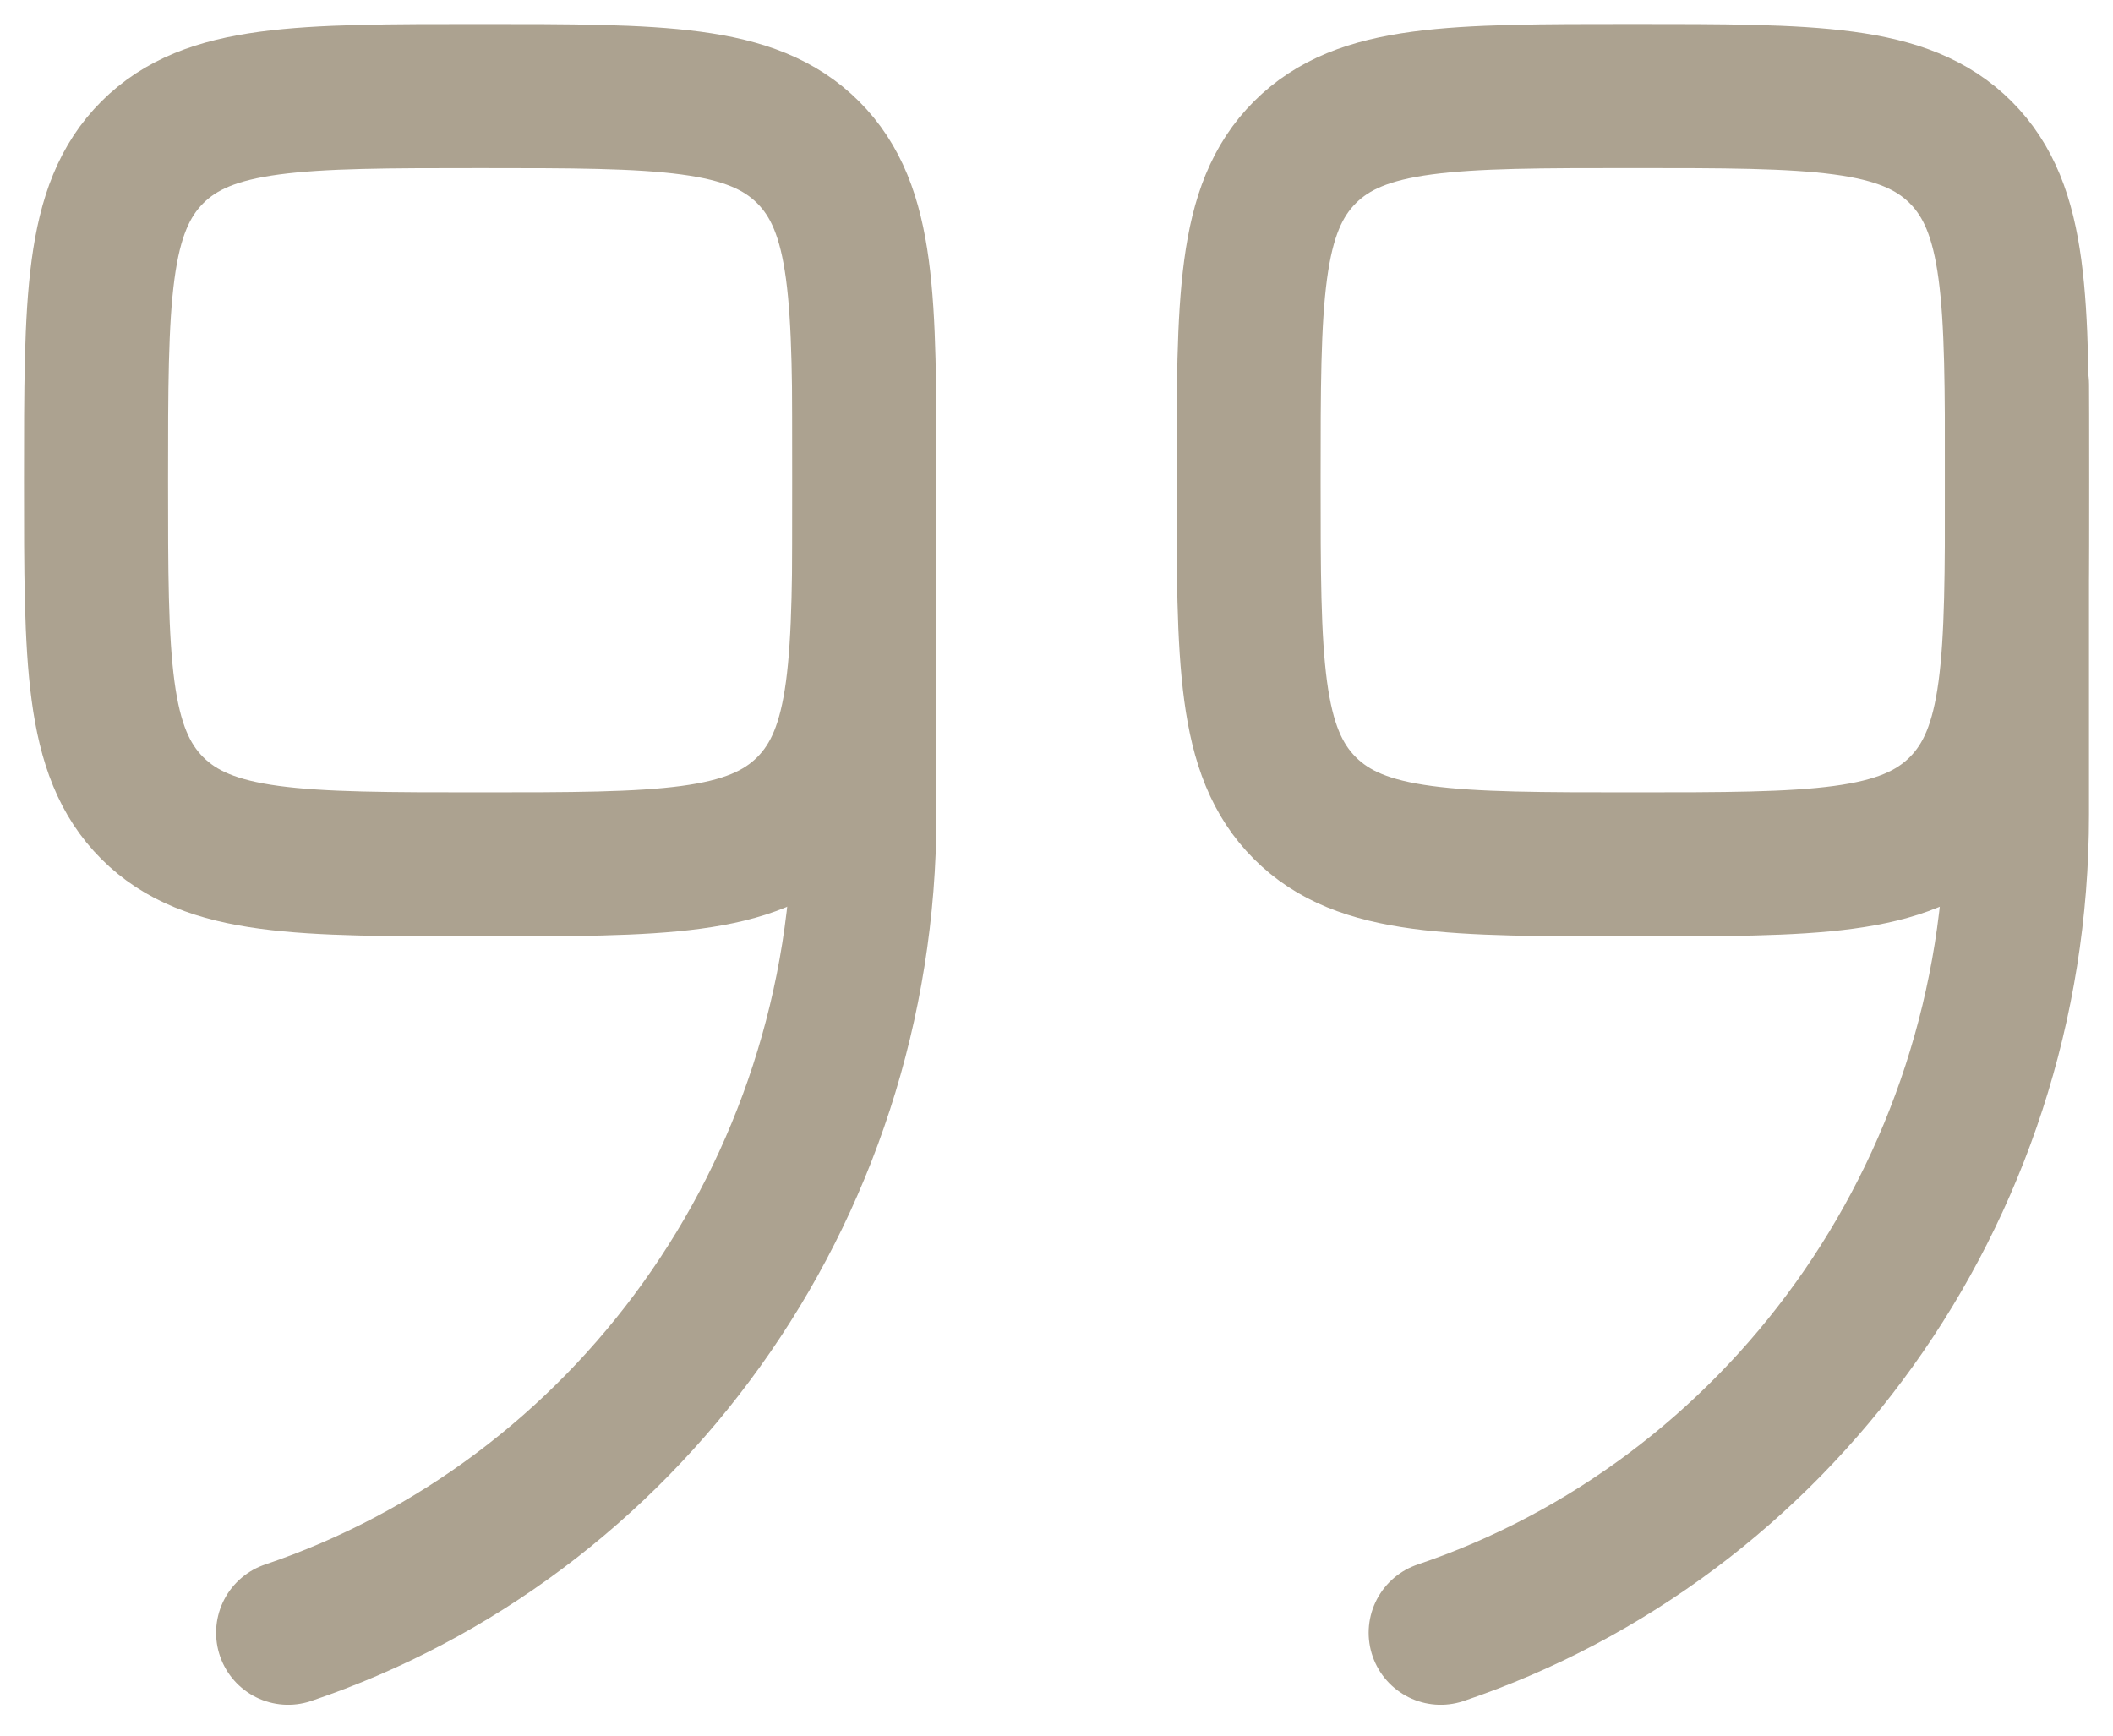
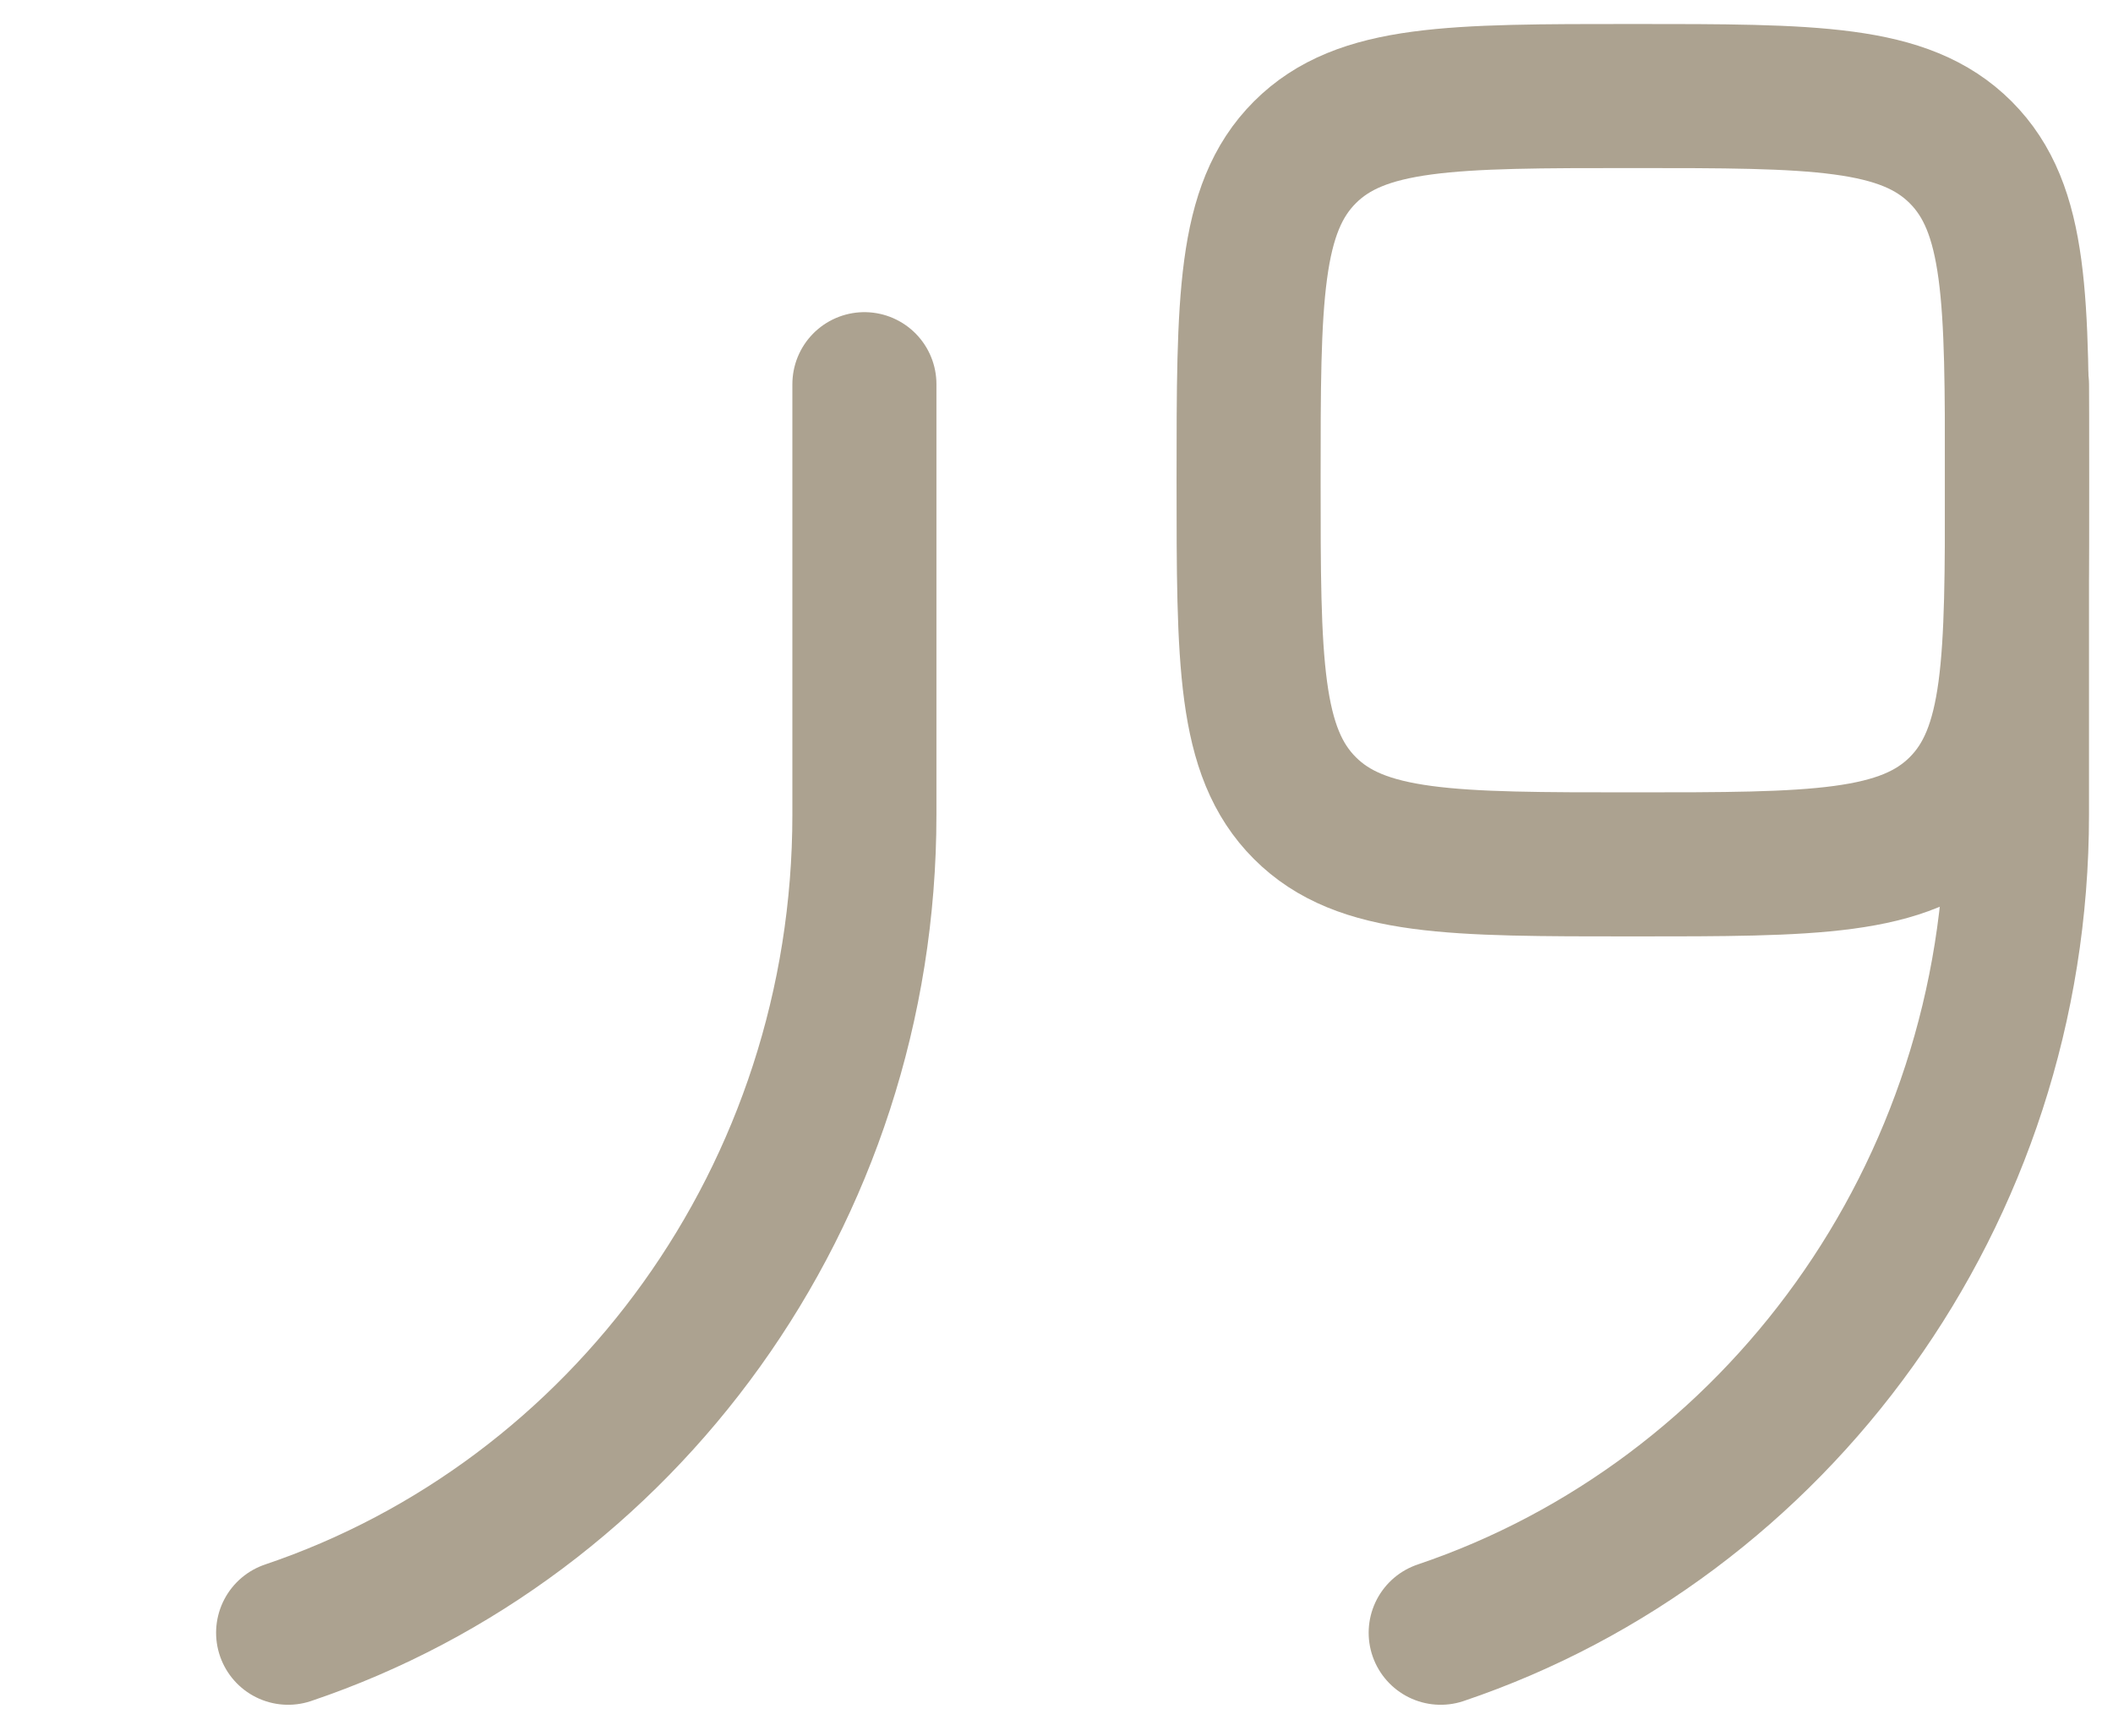
<svg xmlns="http://www.w3.org/2000/svg" width="56" height="46" viewBox="0 0 56 46" fill="none">
  <g clip-path="url(#clip0_71_326)">
-     <path d="M22.909 12.727C22.909 17.528 22.909 19.926 21.418 21.418C19.926 22.909 17.528 22.909 12.727 22.909C7.927 22.909 5.529 22.909 4.037 21.418C2.545 19.926 2.545 17.528 2.545 12.727C2.545 7.927 2.545 5.529 4.037 4.037C5.529 2.546 7.927 2.546 12.727 2.546C17.528 2.546 19.926 2.546 21.418 4.037C22.909 5.529 22.909 7.927 22.909 12.727Z" stroke="#ACA290" stroke-width="3.818" stroke-linecap="round" stroke-linejoin="round" />
    <path d="M22.909 10.182V21.59C22.909 31.704 16.505 40.279 7.636 43.273M53.455 12.727C53.455 17.528 53.455 19.926 51.963 21.417C50.471 22.909 48.074 22.909 43.273 22.909C38.472 22.909 36.074 22.909 34.583 21.417C33.091 19.926 33.091 17.528 33.091 12.727C33.091 7.926 33.091 5.529 34.583 4.037C36.074 2.545 38.472 2.545 43.273 2.545C48.074 2.545 50.471 2.545 51.963 4.037C53.455 5.529 53.455 7.926 53.455 12.727Z" stroke="#ACA290" stroke-width="3.818" stroke-linecap="round" stroke-linejoin="round" />
    <path d="M53.455 10.182V21.59C53.455 31.703 47.05 40.279 38.182 43.273" stroke="#ACA290" stroke-width="3.818" stroke-linecap="round" stroke-linejoin="round" />
  </g>
  <defs>
    <clipPath id="clip0_71_326">
      <rect width="56" height="45.818" fill="white" />
    </clipPath>
  </defs>
</svg>